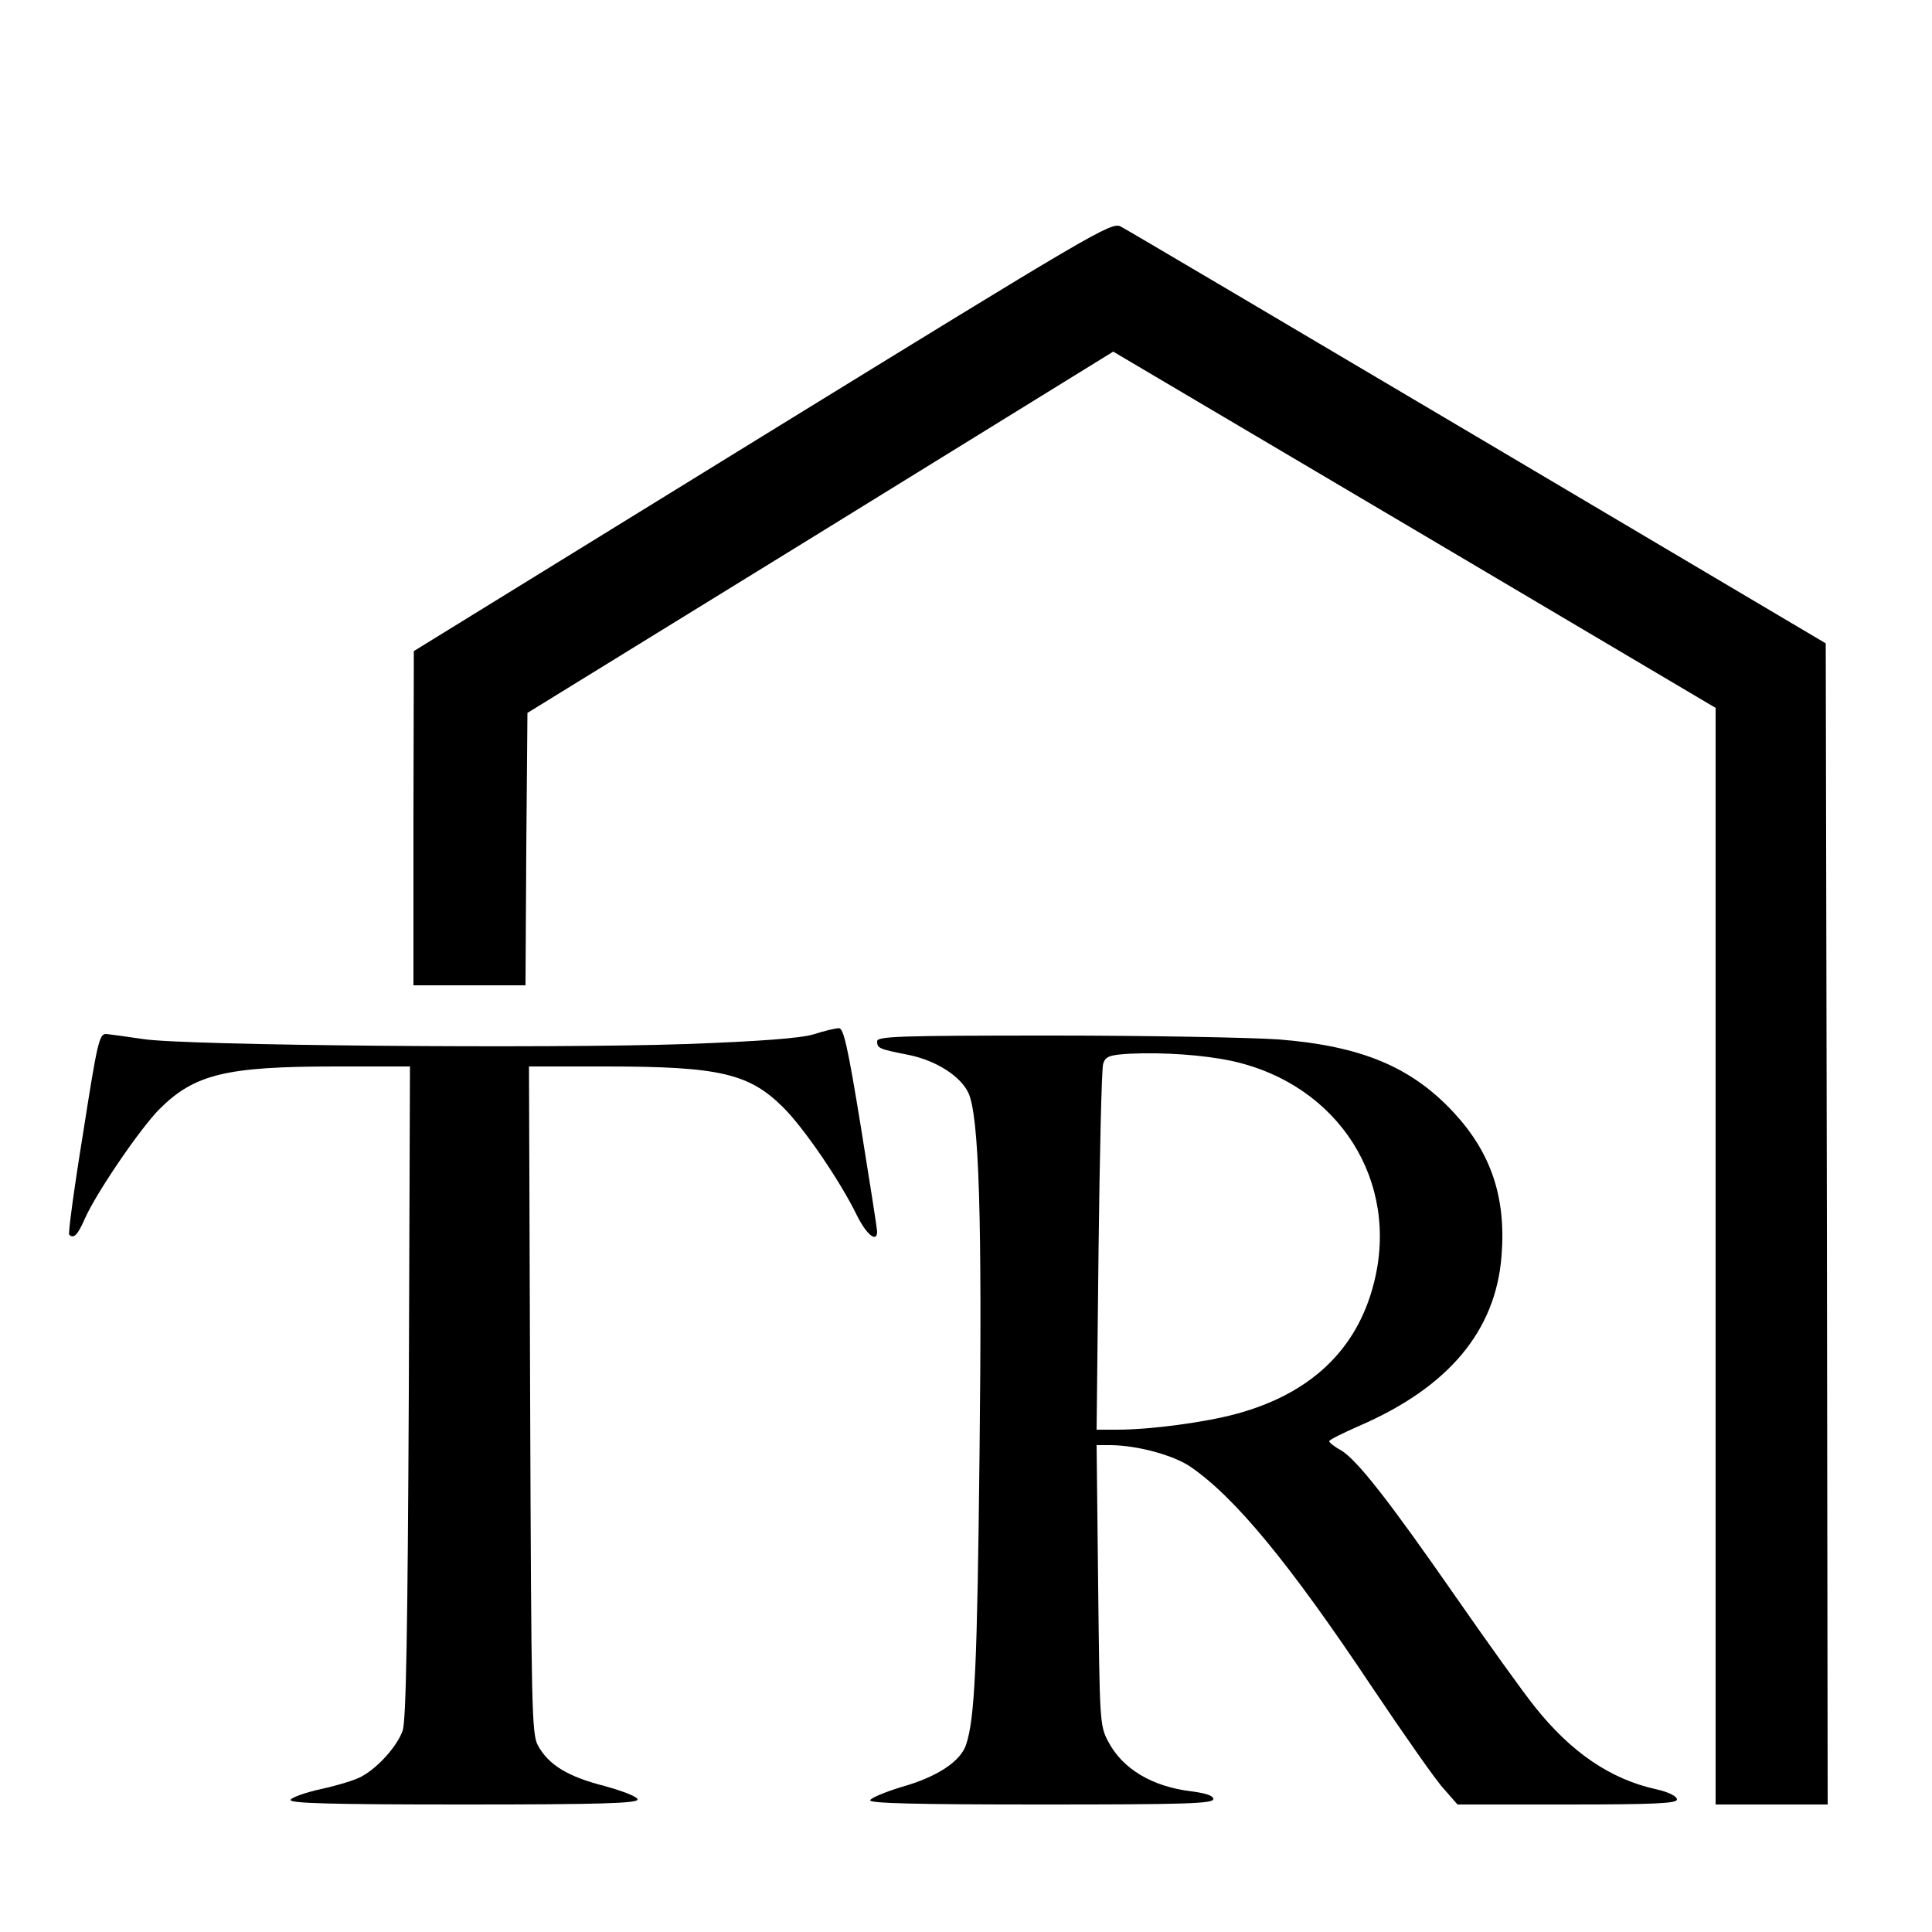
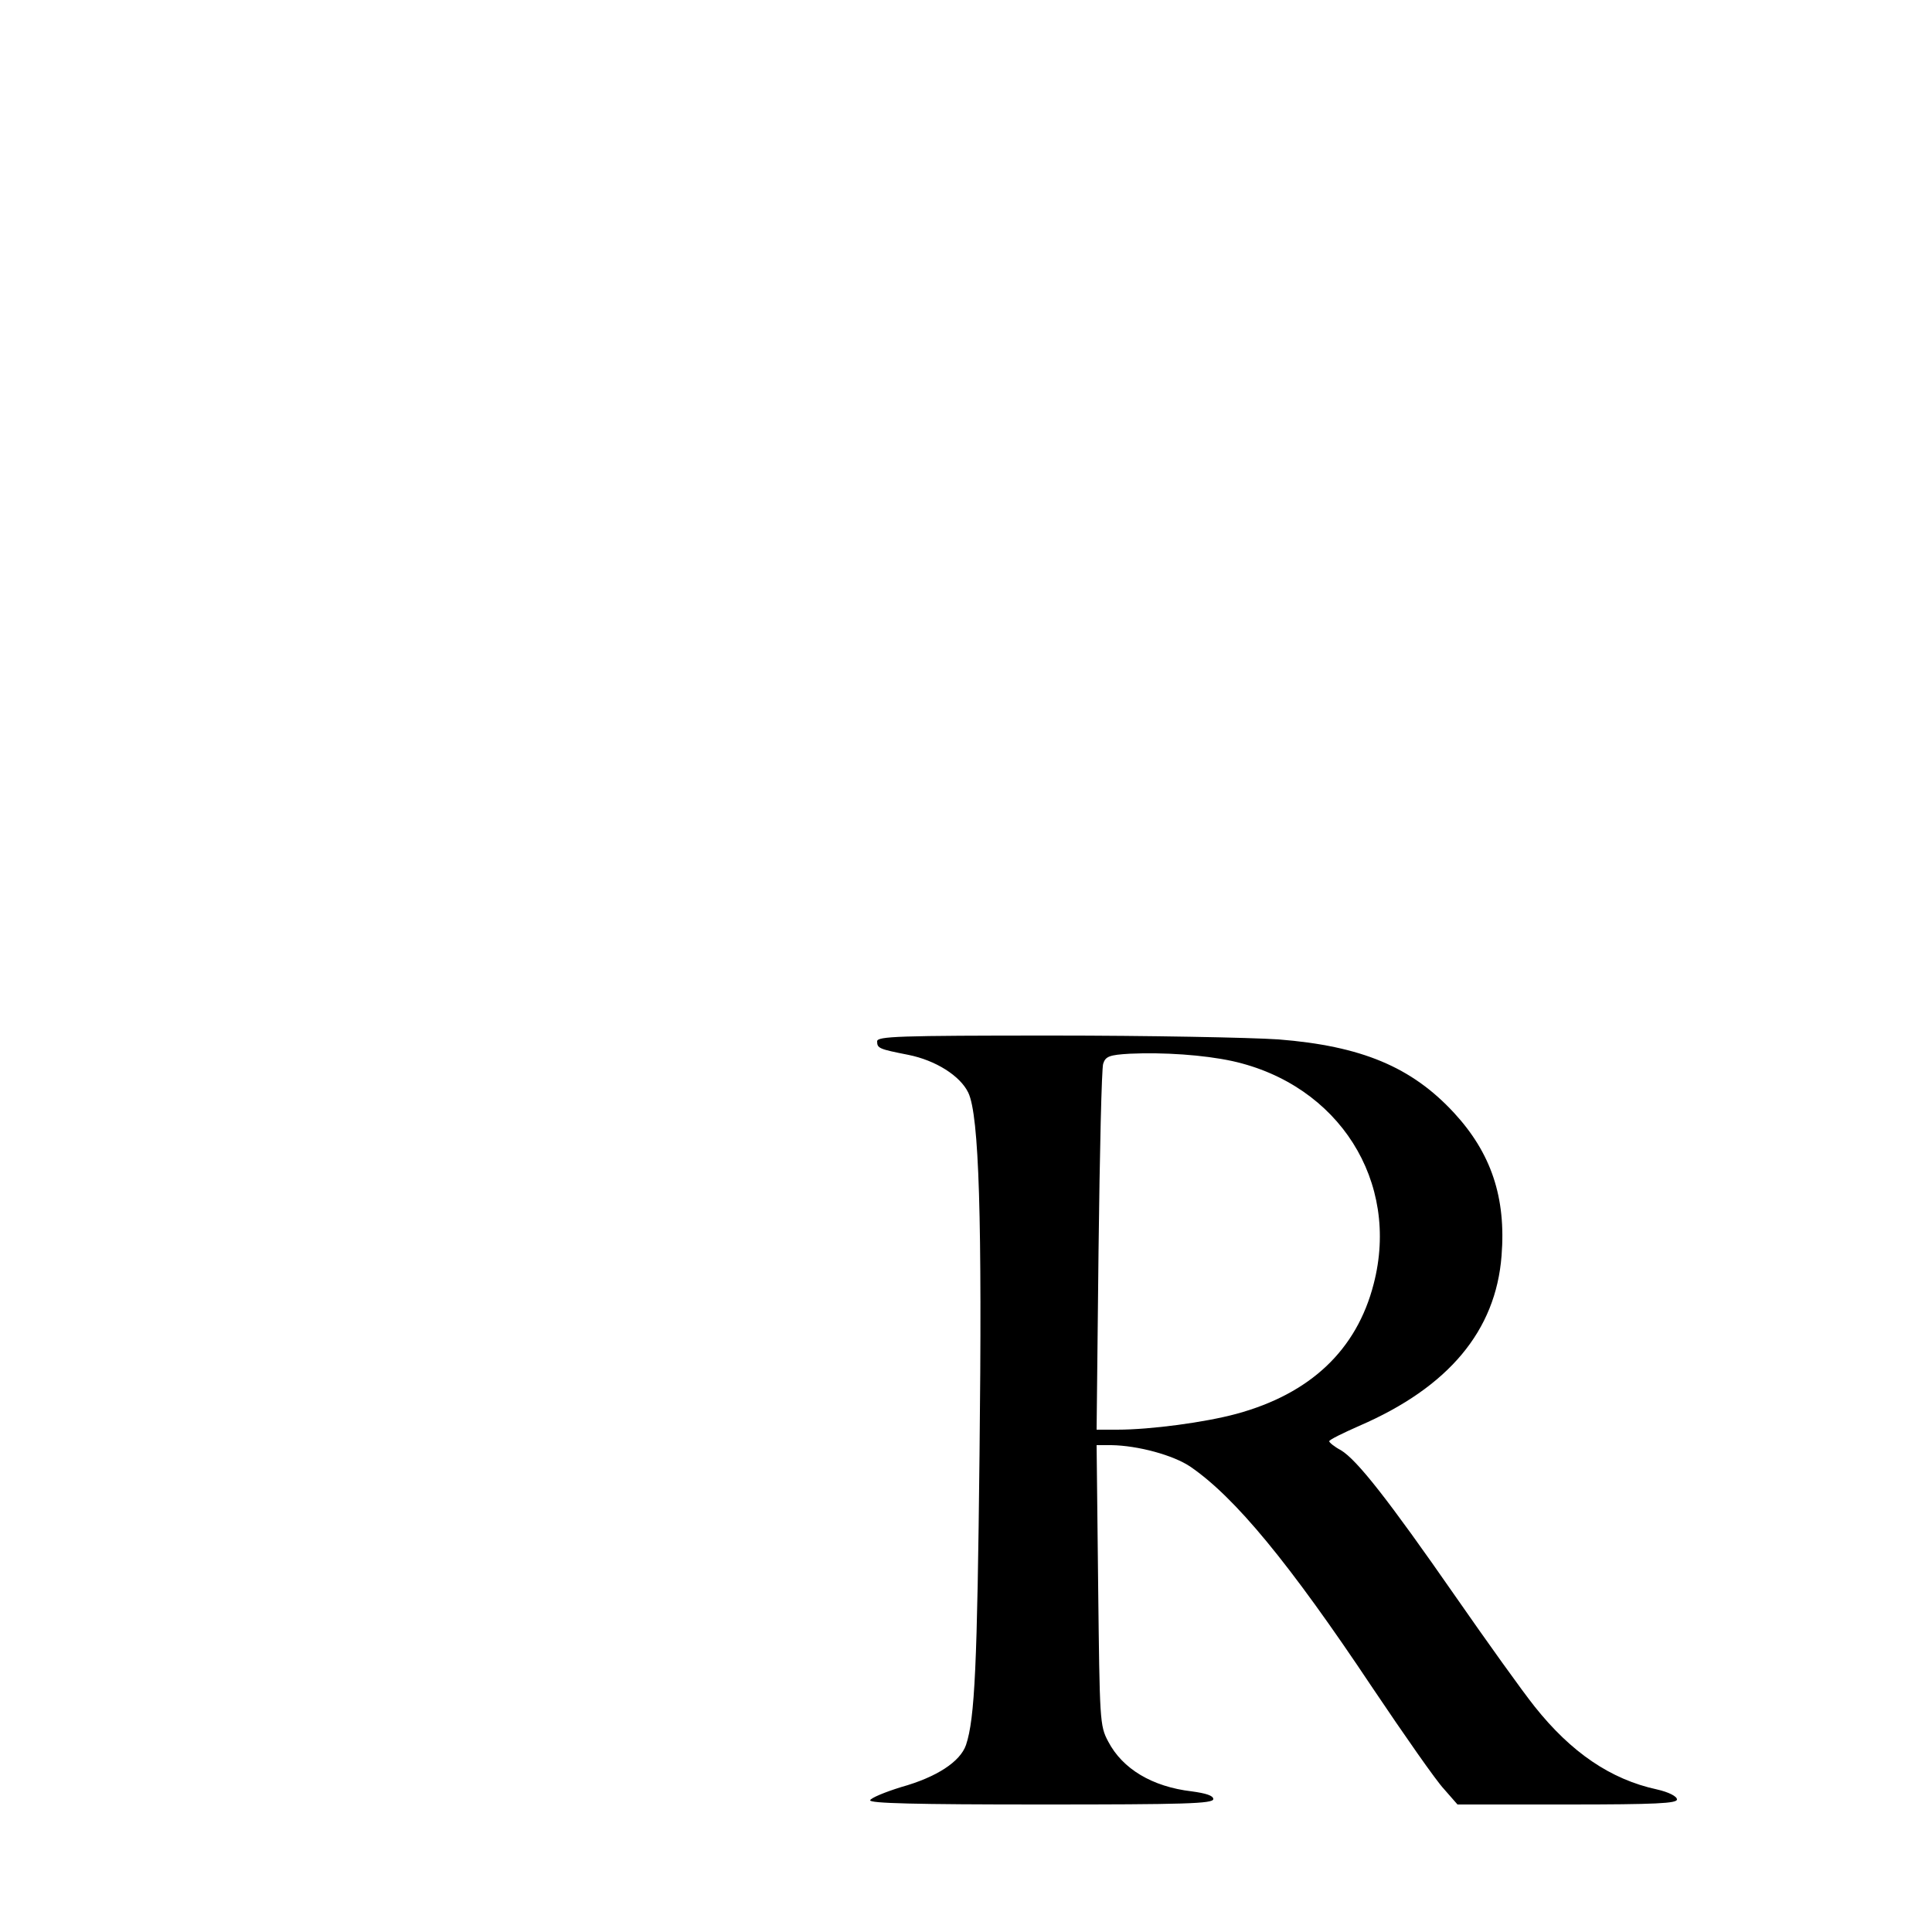
<svg xmlns="http://www.w3.org/2000/svg" version="1.0" width="500pt" height="500pt" viewBox="0 0 500 500" preserveAspectRatio="xMidYMid meet">
  <g transform="translate(0,500) scale(0.1,-0.1)" fill="#000000" stroke="none">
-     <path d="M1973 3871 l-902 -556 -1 -432 0 -433 145 0 145 0 2 352 3 353 758 467 758 468 780 -461 779 -461 0 -1419 0 -1419 145 0 145 0 -2 1502 -3 1503 -900 533 c-495 293 -911 539 -925 546 -24 12 -71 -16 -927 -543z" />
-     <path d="M2105 2323 c-34 -10 -139 -18 -330 -25 -353 -12 -1301 -4 -1405 13 -41 6 -84 12 -95 13 -18 1 -23 -20 -60 -257 -23 -141 -39 -260 -36 -262 11 -12 22 -2 41 42 30 67 141 230 192 282 91 91 172 111 457 111 l192 0 -3 -842 c-3 -619 -7 -852 -16 -877 -14 -40 -64 -96 -107 -119 -16 -9 -63 -23 -104 -32 -41 -9 -77 -22 -79 -28 -3 -9 103 -12 447 -12 356 0 451 3 451 13 0 7 -36 21 -86 35 -94 24 -144 54 -172 105 -16 30 -17 95 -20 895 l-3 862 198 0 c296 0 372 -18 461 -107 53 -53 146 -189 189 -277 25 -51 53 -74 53 -43 0 6 -19 128 -42 270 -34 209 -45 257 -57 256 -9 0 -38 -7 -66 -16z" />
    <path d="M2270 2305 c0 -18 5 -20 81 -35 70 -14 134 -54 155 -98 28 -59 36 -326 29 -937 -6 -545 -12 -682 -35 -751 -15 -43 -75 -83 -168 -109 -42 -13 -78 -28 -80 -34 -3 -8 117 -11 442 -11 370 0 446 2 446 14 0 9 -19 15 -56 20 -102 12 -179 58 -216 129 -22 41 -22 54 -26 405 l-4 362 38 0 c69 -1 161 -26 205 -56 115 -79 255 -248 471 -572 82 -122 165 -241 185 -262 l35 -40 284 0 c231 0 284 3 284 13 0 8 -21 19 -52 26 -120 26 -222 96 -316 214 -32 40 -125 170 -207 288 -171 246 -253 351 -295 376 -17 9 -30 20 -30 23 0 4 35 21 78 40 231 100 353 246 368 440 12 151 -27 266 -123 370 -110 119 -240 173 -454 190 -74 5 -338 10 -586 10 -400 0 -453 -2 -453 -15z m919 -51 c276 -61 435 -312 366 -577 -44 -171 -164 -284 -355 -336 -81 -22 -222 -41 -309 -41 l-53 0 5 463 c3 254 8 472 12 484 6 19 16 23 69 26 87 4 191 -3 265 -19z" />
  </g>
</svg>